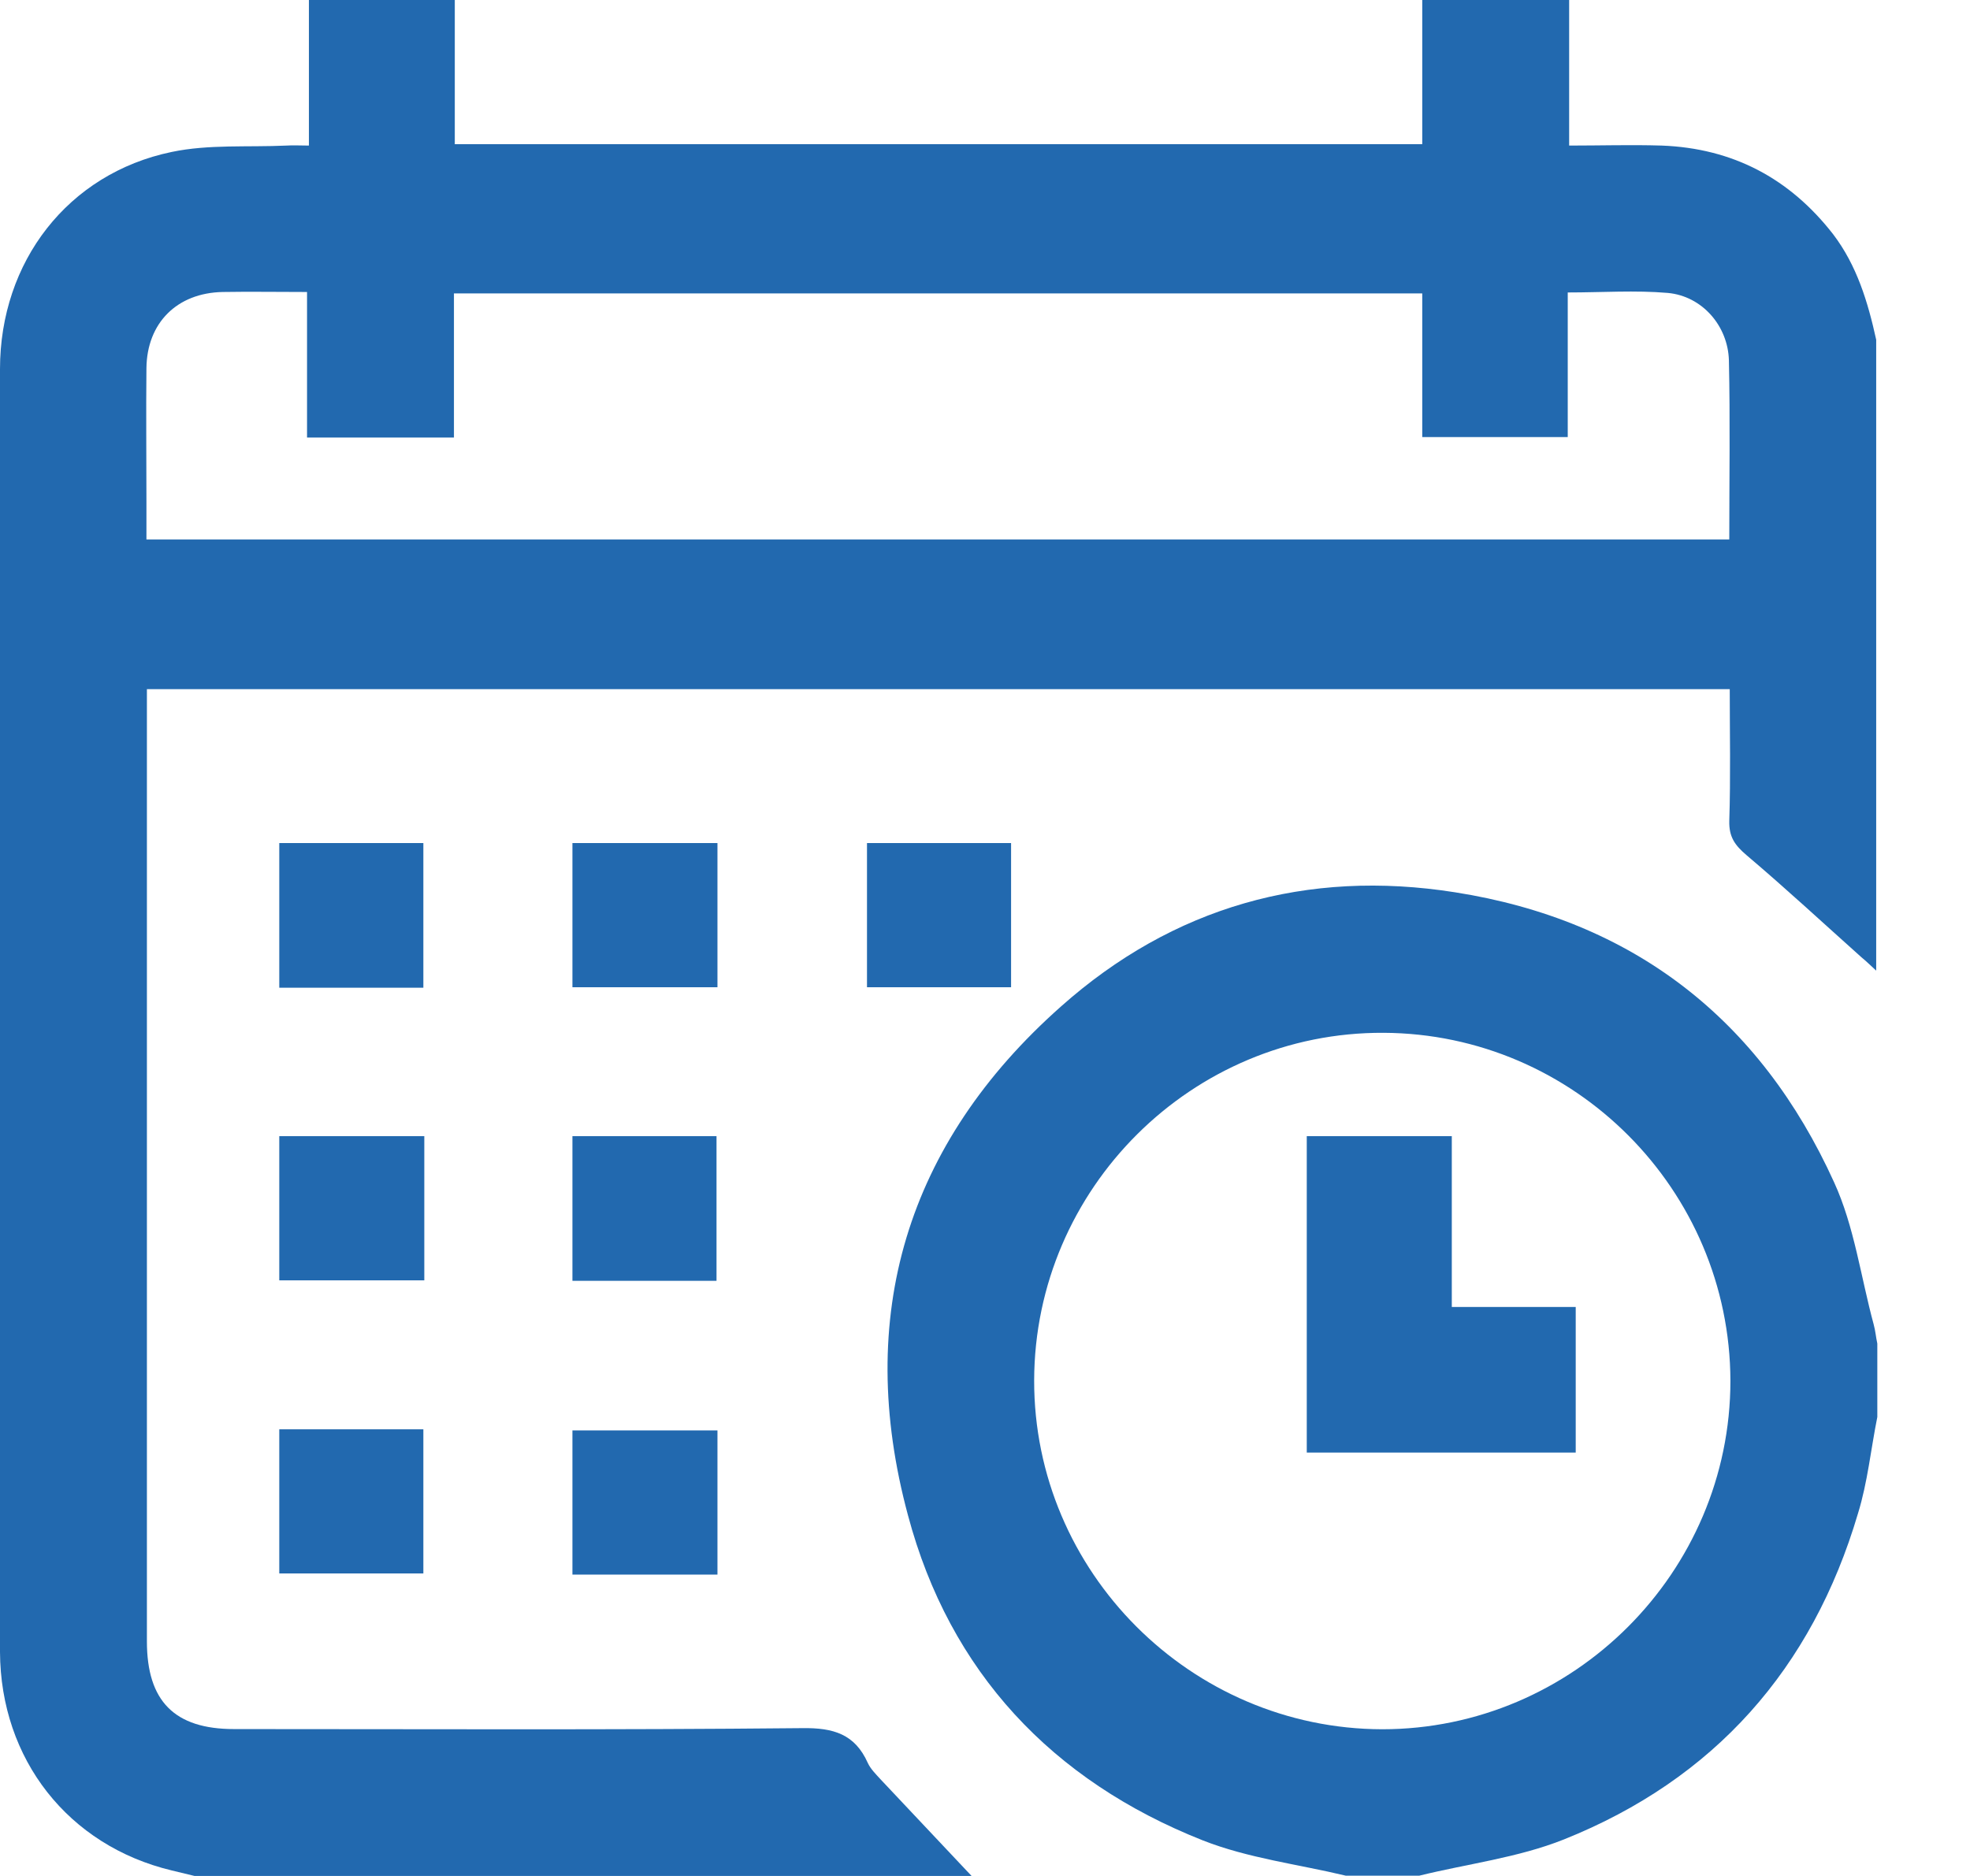
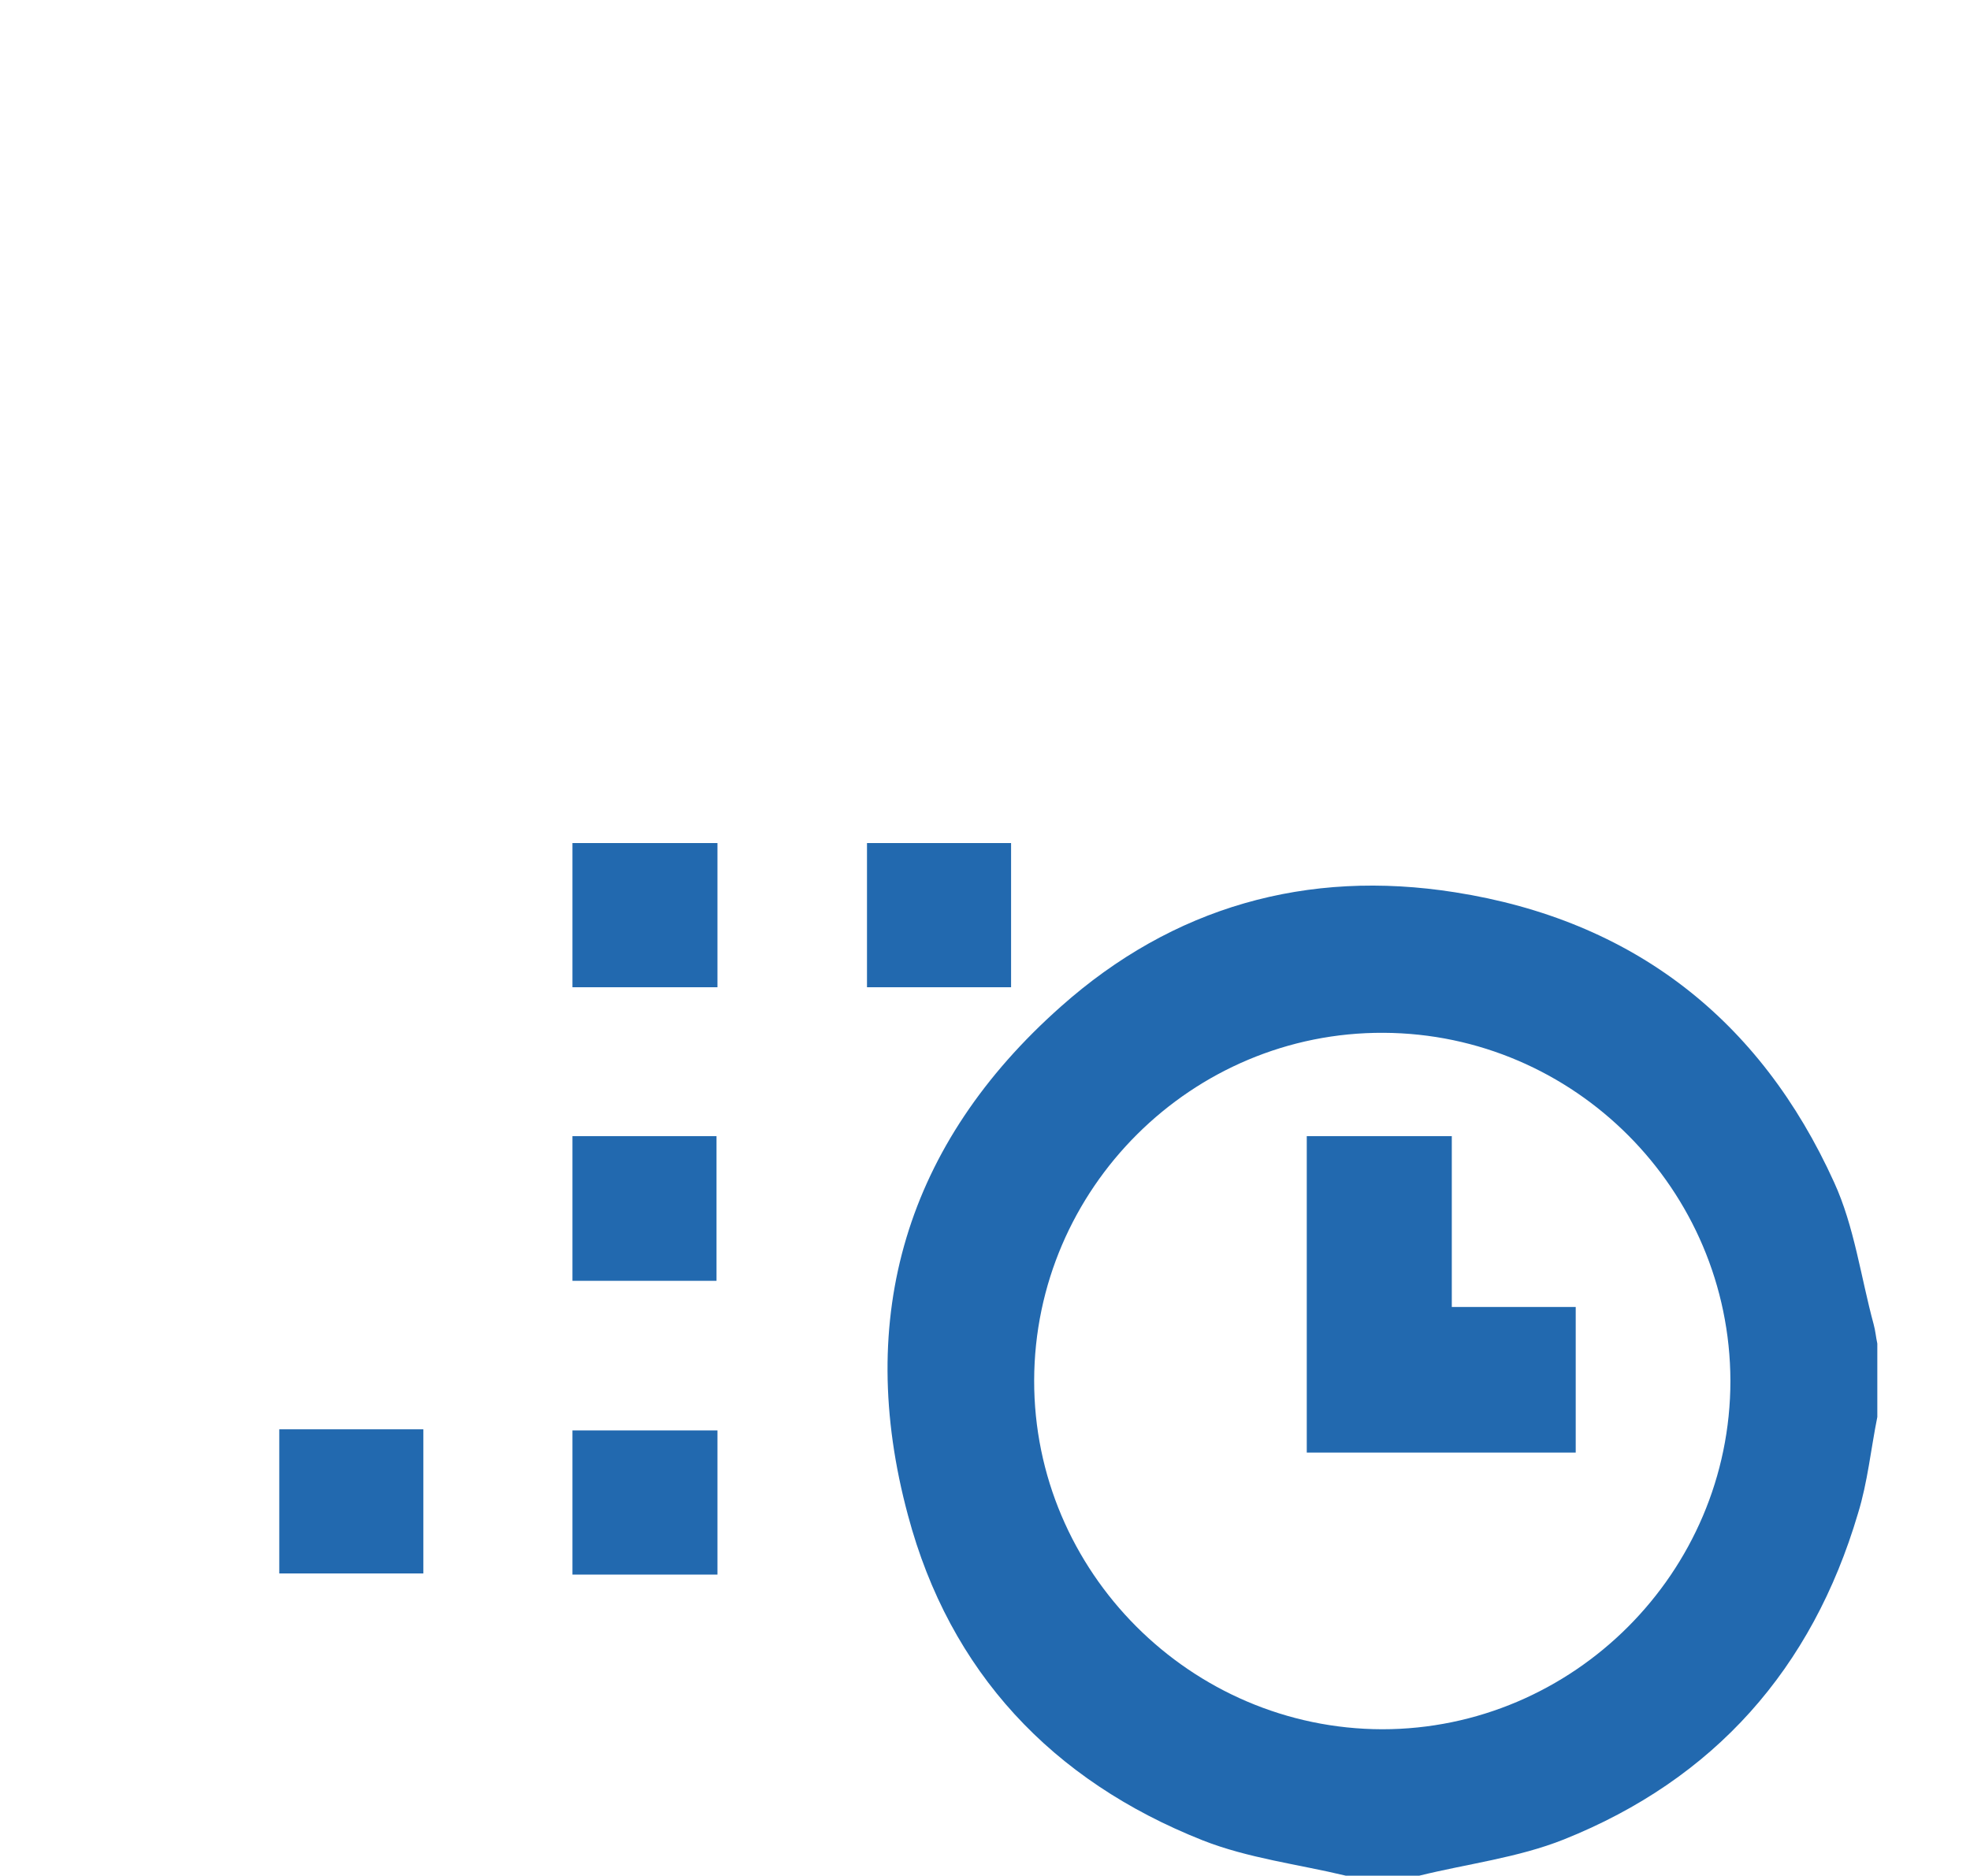
<svg xmlns="http://www.w3.org/2000/svg" width="21" height="20" viewBox="0 0 21 20" fill="none">
-   <path d="M20 3.622C20 5.864 20 8.106 20 10.348C19.946 10.299 19.897 10.25 19.843 10.206C19.437 9.843 19.036 9.471 18.62 9.119C18.493 9.011 18.43 8.923 18.434 8.752C18.449 8.287 18.439 7.817 18.439 7.347C12.803 7.347 7.192 7.347 1.566 7.347C1.566 7.43 1.566 7.504 1.566 7.572C1.566 10.881 1.566 14.19 1.566 17.499C1.566 18.135 1.859 18.434 2.495 18.434C4.516 18.434 6.531 18.444 8.552 18.424C8.885 18.419 9.114 18.488 9.251 18.796C9.281 18.86 9.335 18.913 9.384 18.967C9.706 19.31 10.034 19.657 10.357 20C7.598 20 4.839 20 2.074 20C1.991 19.98 1.913 19.961 1.83 19.941C0.729 19.677 0.005 18.757 0 17.611C0 15.492 0 13.368 0 11.243C0 8.806 0 6.373 0 3.935C0 2.79 0.724 1.85 1.83 1.62C2.226 1.537 2.642 1.571 3.053 1.552C3.126 1.547 3.2 1.552 3.293 1.552C3.293 1.013 3.293 0.509 3.293 0C3.816 0 4.325 0 4.848 0C4.848 0.519 4.848 1.023 4.848 1.537C8.288 1.537 11.712 1.537 15.161 1.537C15.161 1.018 15.161 0.504 15.161 0C15.695 0 16.203 0 16.727 0C16.727 0.519 16.727 1.028 16.727 1.552C17.065 1.552 17.387 1.542 17.715 1.552C18.469 1.581 19.075 1.899 19.54 2.496C19.794 2.829 19.912 3.221 20 3.622ZM15.161 3.128C11.707 3.128 8.283 3.128 4.839 3.128C4.839 3.647 4.839 4.151 4.839 4.665C4.315 4.665 3.806 4.665 3.273 4.665C3.273 4.141 3.273 3.632 3.273 3.113C2.96 3.113 2.666 3.108 2.373 3.113C1.888 3.123 1.566 3.441 1.561 3.926C1.556 4.4 1.561 4.875 1.561 5.35C1.561 5.482 1.561 5.619 1.561 5.751C7.197 5.751 12.813 5.751 18.434 5.751C18.434 5.105 18.444 4.474 18.43 3.842C18.42 3.475 18.146 3.157 17.779 3.123C17.431 3.093 17.079 3.118 16.712 3.118C16.712 3.642 16.712 4.151 16.712 4.66C16.184 4.66 15.68 4.66 15.161 4.66C15.161 4.151 15.161 3.647 15.161 3.128Z" fill="#2269af" />
  <path d="M14.346 19.997C13.838 19.875 13.304 19.811 12.82 19.62C11.215 18.984 10.124 17.824 9.679 16.155C9.107 14.035 9.664 12.19 11.308 10.732C12.502 9.669 13.931 9.263 15.511 9.513C17.409 9.811 18.764 10.868 19.552 12.606C19.767 13.076 19.836 13.614 19.973 14.119C19.992 14.187 19.997 14.256 20.012 14.324C20.012 14.584 20.012 14.843 20.012 15.107C19.943 15.45 19.909 15.802 19.806 16.135C19.317 17.79 18.275 18.969 16.67 19.611C16.181 19.806 15.643 19.87 15.129 19.997C14.865 19.997 14.606 19.997 14.346 19.997ZM14.733 18.436C16.773 18.436 18.446 16.762 18.446 14.721C18.441 12.684 16.783 11.02 14.748 11.011C12.707 11.001 11.029 12.67 11.024 14.716C11.02 16.757 12.693 18.431 14.733 18.436Z" fill="#2269af" />
-   <path d="M2.977 10.53C2.977 10.011 2.977 9.507 2.977 8.988C3.49 8.988 3.994 8.988 4.513 8.988C4.513 9.492 4.513 10.006 4.513 10.53C4.009 10.53 3.5 10.53 2.977 10.53Z" fill="#2269af" />
  <path d="M7.648 8.988C7.648 9.507 7.648 10.011 7.648 10.525C7.129 10.525 6.62 10.525 6.102 10.525C6.102 10.011 6.102 9.507 6.102 8.988C6.61 8.988 7.119 8.988 7.648 8.988Z" fill="#2269af" />
  <path d="M10.778 8.988C10.778 9.507 10.778 10.011 10.778 10.525C10.265 10.525 9.761 10.525 9.242 10.525C9.242 10.021 9.242 9.512 9.242 8.988C9.746 8.988 10.255 8.988 10.778 8.988Z" fill="#2269af" />
-   <path d="M2.977 13.65C2.977 13.136 2.977 12.627 2.977 12.113C3.495 12.113 4.004 12.113 4.523 12.113C4.523 12.627 4.523 13.131 4.523 13.65C4.014 13.65 3.505 13.65 2.977 13.65Z" fill="#2269af" />
  <path d="M6.102 13.655C6.102 13.136 6.102 12.632 6.102 12.113C6.615 12.113 7.119 12.113 7.638 12.113C7.638 12.617 7.638 13.131 7.638 13.655C7.134 13.655 6.625 13.655 6.102 13.655Z" fill="#2269af" />
  <path d="M2.977 15.238C3.495 15.238 3.999 15.238 4.513 15.238C4.513 15.752 4.513 16.256 4.513 16.775C4.009 16.775 3.5 16.775 2.977 16.775C2.977 16.271 2.977 15.762 2.977 15.238Z" fill="#2269af" />
  <path d="M7.648 15.25C7.648 15.764 7.648 16.268 7.648 16.787C7.129 16.787 6.62 16.787 6.102 16.787C6.102 16.278 6.102 15.769 6.102 15.25C6.605 15.25 7.114 15.25 7.648 15.25Z" fill="#2269af" />
  <path d="M13.93 12.113C14.448 12.113 14.952 12.113 15.476 12.113C15.476 12.72 15.476 13.317 15.476 13.934C15.921 13.934 16.351 13.934 16.797 13.934C16.797 14.463 16.797 14.967 16.797 15.486C15.852 15.486 14.898 15.486 13.93 15.486C13.93 14.37 13.93 13.249 13.93 12.113Z" fill="#2269af" />
</svg>